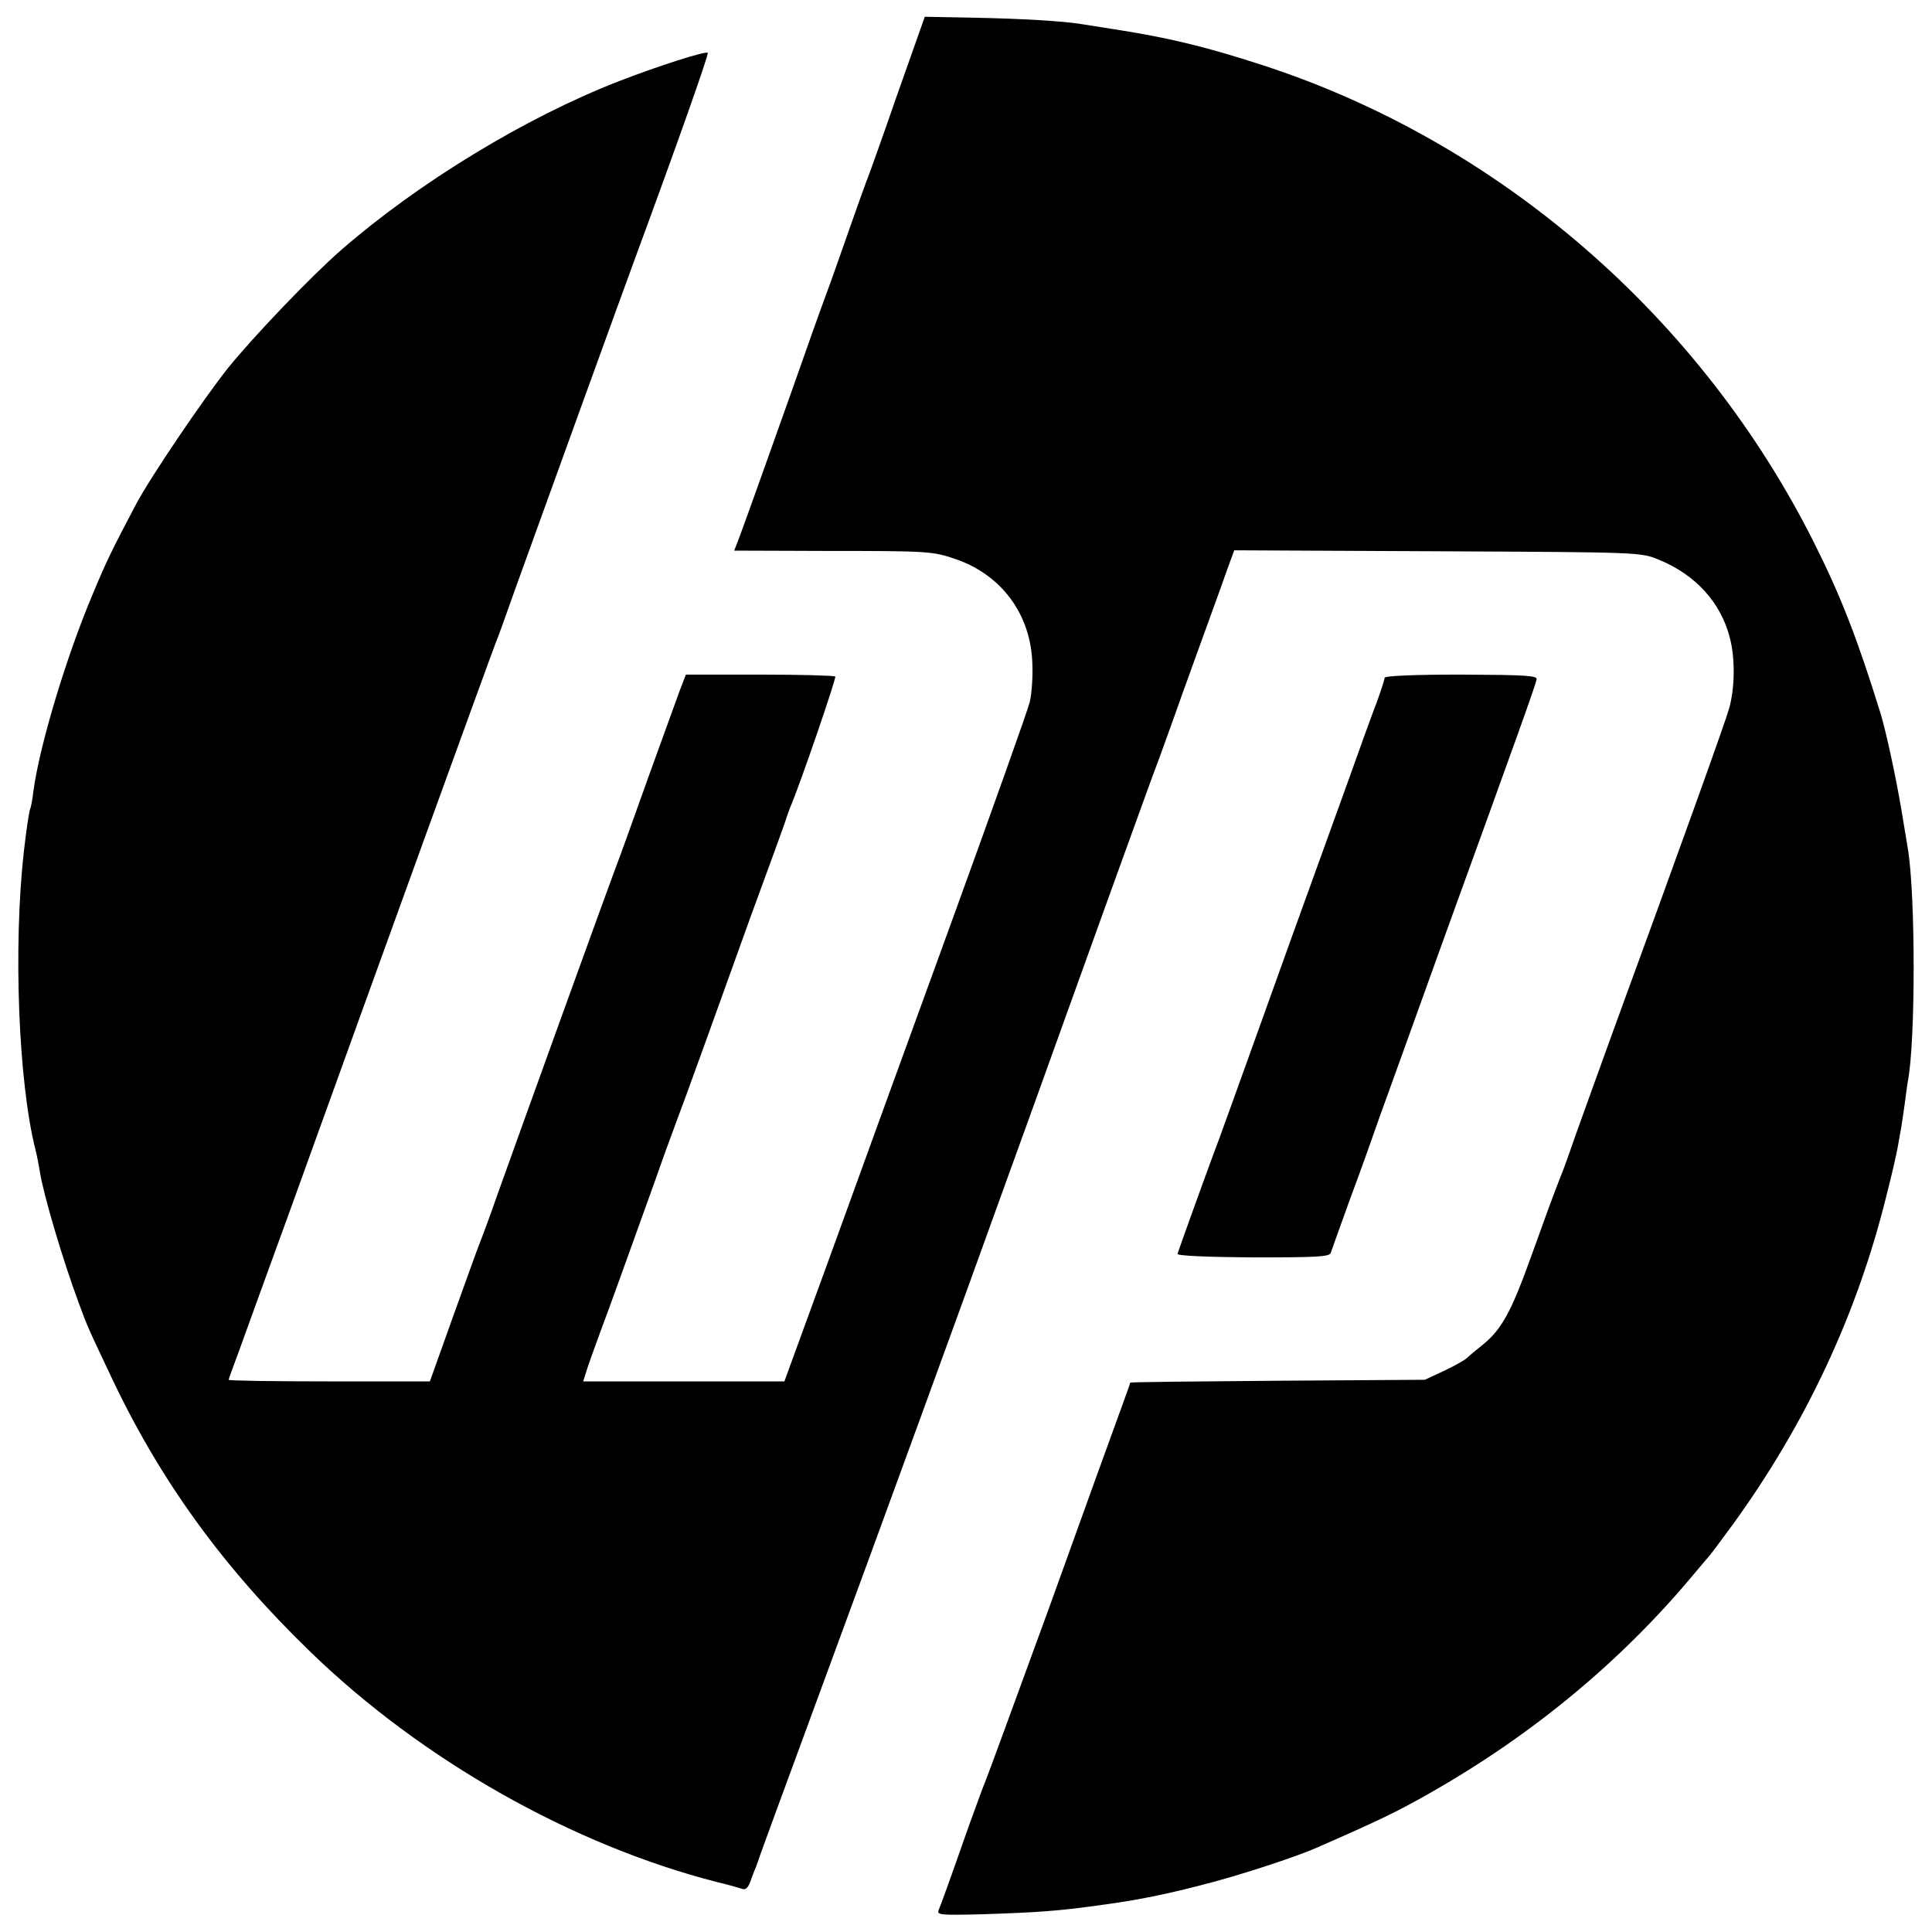
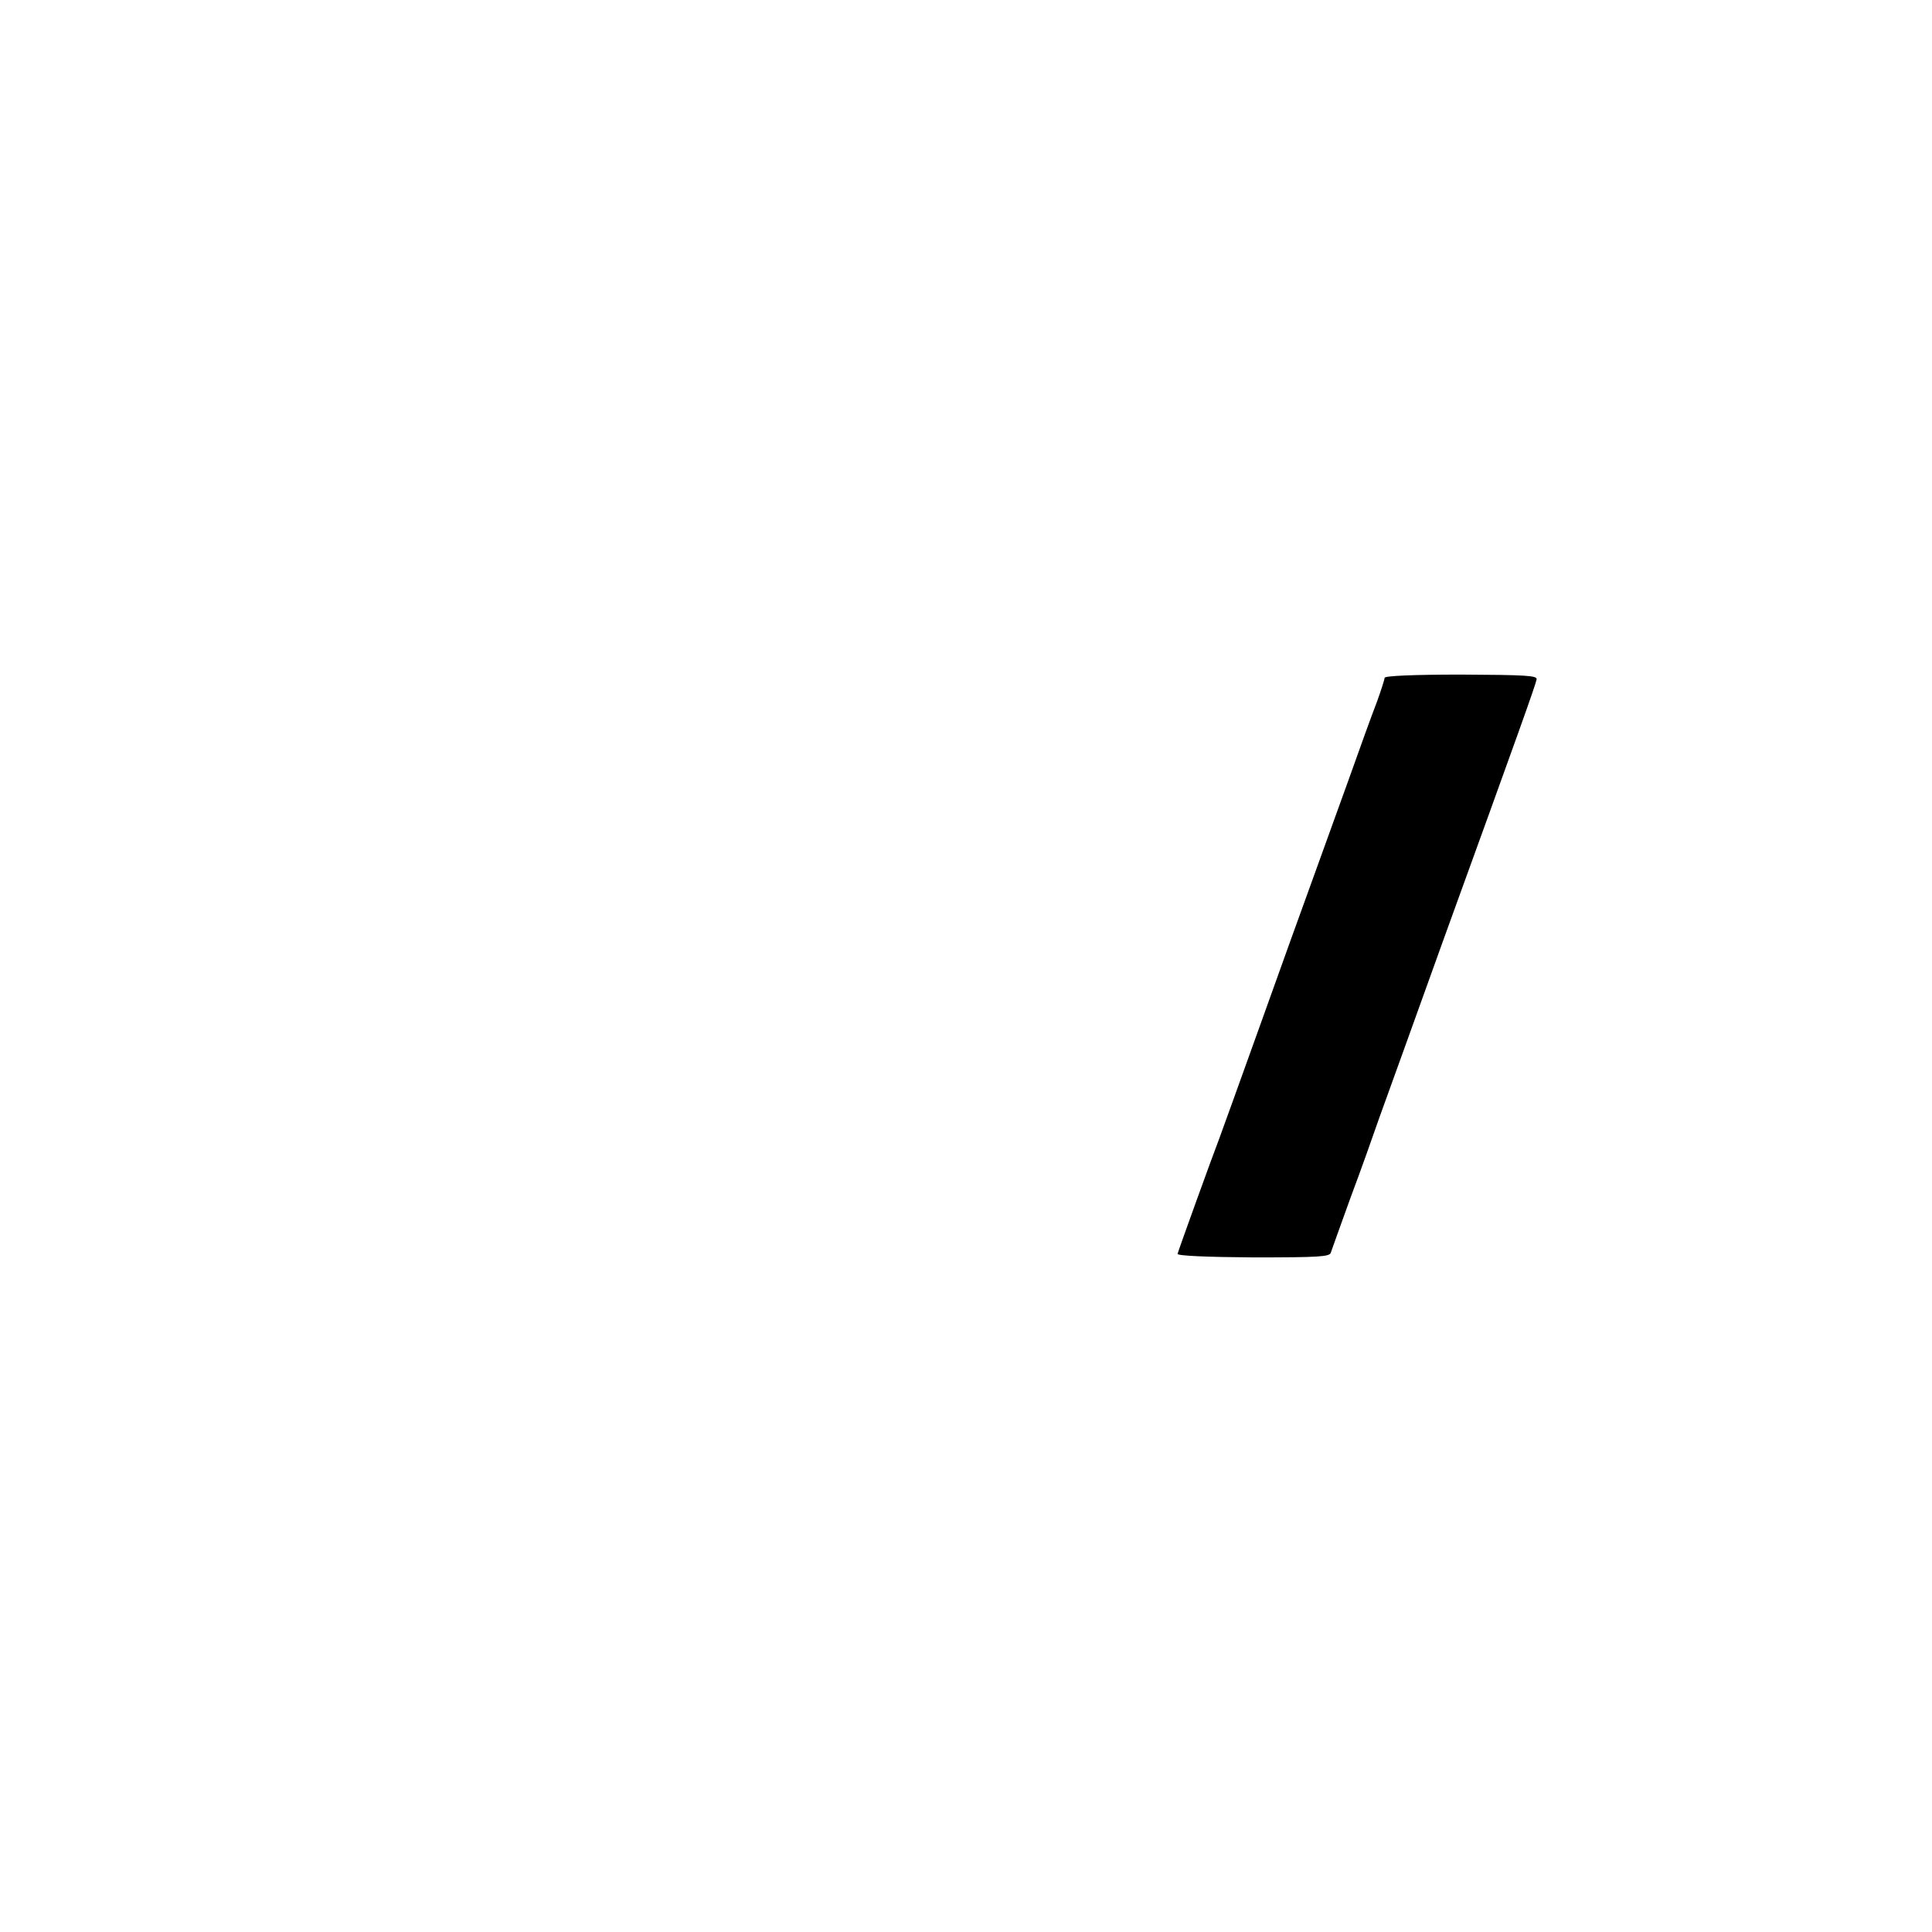
<svg xmlns="http://www.w3.org/2000/svg" version="1.0" width="600pt" height="600pt" viewBox="0 0 600 600" preserveAspectRatio="xMidYMid meet">
  <g transform="translate(0,600) scale(0.1,-0.1)" fill="#000000" stroke="none">
-     <path d="M2785 5702 c-47 -136 -90 -256 -95 -267 -4 -11 -27 -74 -50 -140 -23 -66 -50 -142 -60 -170 -35 -95 -69 -190 -125 -350 -134 -377 -154 -431 -164 -457 l-11 -28 288 -1 c315 0 328 -1 399 -25 143 -49 234 -171 239 -324 2 -41 -2 -95 -8 -120 -6 -25 -114 -328 -240 -675 -126 -346 -295 -811 -375 -1032 l-147 -403 -312 0 -313 0 9 28 c4 15 24 70 43 122 34 91 71 194 172 475 25 72 55 153 65 180 18 46 143 392 230 635 21 58 55 150 75 205 20 55 38 105 39 110 2 6 6 17 9 25 33 77 145 405 141 409 -3 3 -109 6 -235 6 l-229 0 -21 -55 c-11 -30 -54 -149 -96 -265 -41 -115 -87 -244 -103 -285 -26 -69 -283 -780 -367 -1015 -19 -55 -43 -120 -53 -145 -10 -25 -48 -132 -86 -237 l-69 -193 -312 0 c-172 0 -313 2 -313 5 0 2 16 46 35 97 18 51 90 248 159 438 291 807 618 1709 636 1755 5 11 31 83 58 160 98 272 344 951 377 1040 125 339 227 627 223 631 -7 6 -152 -40 -278 -89 -288 -112 -620 -314 -860 -523 -92 -80 -272 -268 -352 -367 -77 -97 -239 -336 -285 -422 -73 -138 -94 -181 -135 -280 -83 -196 -165 -471 -184 -610 -3 -27 -8 -53 -10 -56 -3 -6 -11 -56 -20 -134 -33 -295 -17 -715 36 -925 5 -19 11 -51 14 -70 11 -70 70 -270 120 -405 29 -78 24 -67 100 -228 152 -323 348 -594 621 -858 347 -336 813 -599 1262 -714 34 -8 69 -18 78 -21 10 -4 18 3 25 22 6 16 13 36 17 44 3 8 7 20 9 25 1 6 89 244 194 530 167 452 484 1322 542 1485 11 30 66 183 123 340 56 157 162 449 234 650 73 201 140 388 151 415 10 28 42 115 70 195 29 80 67 186 85 235 18 50 43 118 55 153 l23 63 631 -3 c630 -3 631 -3 687 -26 114 -46 193 -133 221 -242 17 -64 16 -156 -2 -220 -11 -40 -148 -422 -365 -1015 -40 -110 -89 -247 -110 -305 -20 -58 -40 -114 -45 -125 -30 -77 -45 -118 -96 -260 -61 -170 -91 -224 -149 -271 -20 -16 -43 -35 -50 -42 -8 -7 -40 -25 -72 -40 l-58 -27 -457 -3 c-252 -2 -458 -4 -458 -6 0 -2 -13 -38 -29 -82 -16 -43 -115 -317 -220 -609 -106 -291 -197 -539 -202 -550 -5 -11 -27 -72 -50 -135 -61 -174 -86 -243 -94 -262 -6 -15 5 -16 132 -13 181 6 241 10 388 31 110 15 209 36 335 70 107 29 255 78 315 104 199 87 255 114 360 174 316 180 589 407 810 671 28 33 52 62 55 65 3 3 35 46 71 95 227 313 387 655 477 1020 17 66 33 136 36 155 3 19 8 44 10 56 2 12 7 45 11 74 4 29 8 62 10 72 24 123 24 578 0 722 -2 11 -11 66 -20 121 -17 101 -48 245 -65 300 -70 226 -121 359 -204 525 -352 705 -980 1249 -1716 1488 -178 58 -296 86 -465 112 -38 6 -81 13 -95 15 -62 10 -187 17 -331 20 l-157 3 -87 -246z" />
    <path d="M4300 3895 c0 -5 -11 -39 -24 -75 -14 -36 -54 -146 -89 -245 -36 -99 -86 -238 -112 -310 -26 -71 -99 -274 -162 -450 -63 -176 -121 -336 -128 -355 -18 -46 -125 -342 -128 -354 -1 -6 92 -10 235 -11 204 0 238 2 241 15 3 8 30 85 61 170 32 85 72 198 90 250 19 52 109 302 200 555 234 645 285 788 288 805 3 12 -32 14 -234 15 -149 0 -238 -4 -238 -10z" />
  </g>
</svg>